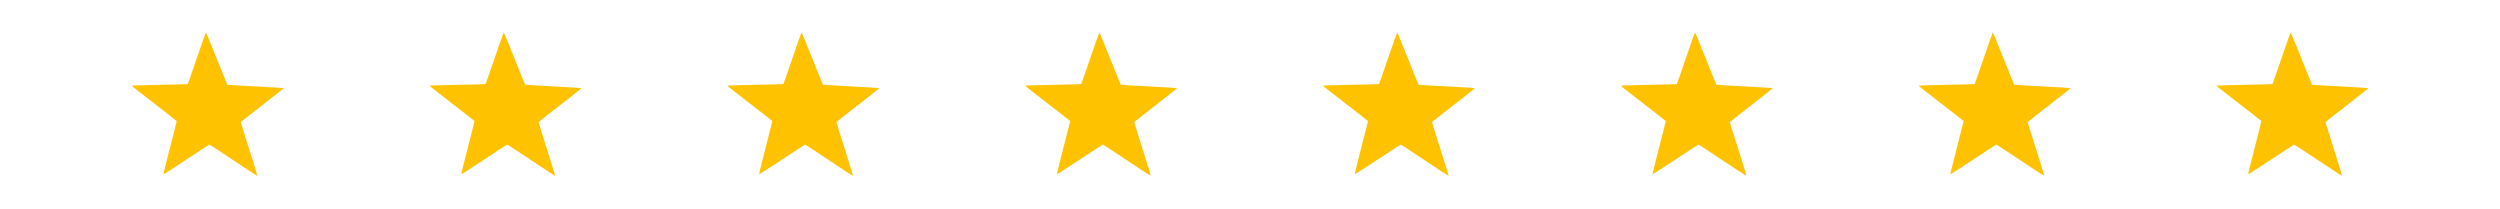
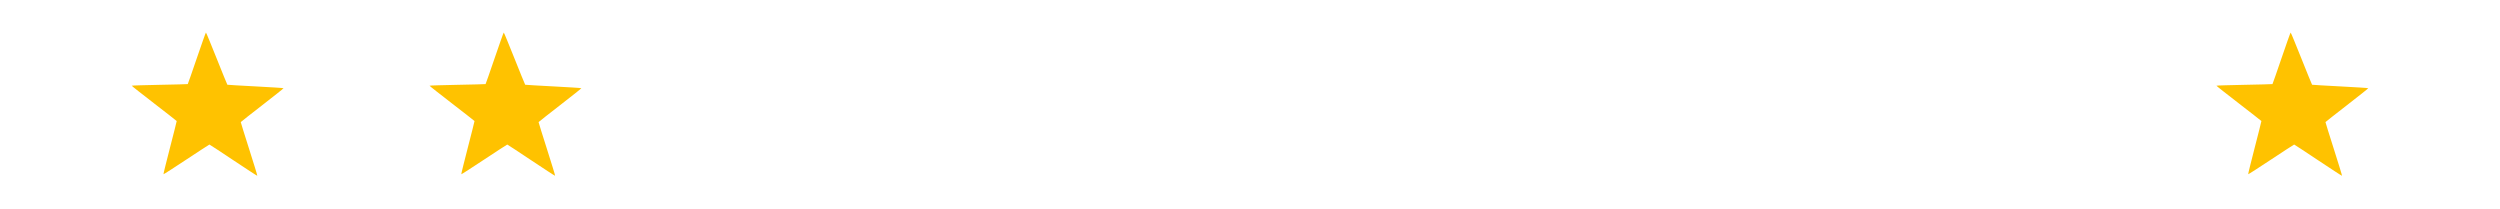
<svg xmlns="http://www.w3.org/2000/svg" width="100%" height="100%" viewBox="0 0 2000 167" version="1.1" xml:space="preserve" style="fill-rule:evenodd;clip-rule:evenodd;stroke-linejoin:round;stroke-miterlimit:2;">
  <g id="g39">
    <path id="path41" d="M226.842,70.571c0.15,0.422 -34.106,26.689 -34.233,27.106c-0.128,0.422 13.594,42.694 13.238,42.95c-0.355,0.255 -37.838,-24.995 -38.288,-25c-0.45,-0.006 -36.395,24.033 -36.767,23.766c-0.372,-0.266 10.717,-42.133 10.567,-42.555c-0.156,-0.428 -36.089,-27.845 -35.967,-28.267c0.128,-0.416 44.467,-1.044 44.822,-1.3c0.356,-0.255 14.095,-41.239 14.545,-41.233c0.45,0.011 16.761,41.489 17.133,41.755c0.372,0.267 44.8,2.356 44.95,2.778" style="fill:#ffc200;fill-rule:nonzero;" />
  </g>
  <g id="g43">
    <path id="path45" d="M465.095,70.571c0.15,0.422 -34.106,26.689 -34.234,27.106c-0.127,0.422 13.595,42.694 13.239,42.95c-0.355,0.255 -37.839,-24.995 -38.289,-25c-0.45,-0.006 -36.394,24.033 -36.766,23.766c-0.373,-0.266 10.716,-42.133 10.566,-42.555c-0.155,-0.428 -36.089,-27.845 -35.966,-28.267c0.127,-0.416 44.466,-1.044 44.822,-1.3c0.355,-0.255 14.094,-41.239 14.544,-41.233c0.45,0.011 16.761,41.489 17.134,41.755c0.372,0.267 44.8,2.356 44.95,2.778" style="fill:#ffc200;fill-rule:nonzero;" />
  </g>
  <g id="g47">
-     <path id="path49" d="M703.346,70.571c0.15,0.422 -34.105,26.689 -34.233,27.106c-0.128,0.422 13.594,42.694 13.239,42.95c-0.356,0.255 -37.839,-24.995 -38.289,-25c-0.45,-0.006 -36.394,24.033 -36.767,23.766c-0.372,-0.266 10.717,-42.133 10.567,-42.555c-0.156,-0.428 -36.089,-27.845 -35.967,-28.267c0.128,-0.416 44.467,-1.044 44.823,-1.3c0.355,-0.255 14.094,-41.239 14.544,-41.233c0.45,0.011 16.761,41.489 17.133,41.755c0.373,0.267 44.8,2.356 44.95,2.778" style="fill:#ffc200;fill-rule:nonzero;" />
-   </g>
+     </g>
  <g id="g51">
-     <path id="path53" d="M941.599,70.571c0.15,0.422 -34.105,26.689 -34.233,27.106c-0.128,0.422 13.594,42.694 13.239,42.95c-0.356,0.255 -37.839,-24.995 -38.289,-25c-0.45,-0.006 -36.395,24.033 -36.767,23.766c-0.372,-0.266 10.717,-42.133 10.567,-42.555c-0.156,-0.428 -36.089,-27.845 -35.967,-28.267c0.128,-0.416 44.467,-1.044 44.822,-1.3c0.356,-0.255 14.095,-41.239 14.545,-41.233c0.45,0.011 16.761,41.489 17.133,41.755c0.372,0.267 44.8,2.356 44.95,2.778" style="fill:#ffc200;fill-rule:nonzero;" />
-   </g>
+     </g>
  <g id="g55">
-     <path id="path57" d="M1179.85,70.571c0.15,0.422 -34.105,26.689 -34.233,27.106c-0.128,0.422 13.594,42.694 13.239,42.95c-0.356,0.255 -37.839,-24.995 -38.289,-25c-0.45,-0.006 -36.394,24.033 -36.767,23.766c-0.372,-0.266 10.717,-42.133 10.567,-42.555c-0.156,-0.428 -36.089,-27.845 -35.967,-28.267c0.128,-0.416 44.467,-1.044 44.823,-1.3c0.355,-0.255 14.094,-41.239 14.544,-41.233c0.45,0.011 16.761,41.489 17.133,41.755c0.373,0.267 44.8,2.356 44.95,2.778" style="fill:#ffc200;fill-rule:nonzero;" />
-   </g>
+     </g>
  <g id="g59">
-     <path id="path61" d="M1418.1,70.571c0.15,0.422 -34.106,26.689 -34.233,27.106c-0.128,0.422 13.594,42.694 13.239,42.95c-0.356,0.255 -37.839,-24.995 -38.289,-25c-0.45,-0.006 -36.395,24.033 -36.767,23.766c-0.372,-0.266 10.717,-42.133 10.567,-42.555c-0.156,-0.428 -36.089,-27.845 -35.967,-28.267c0.128,-0.416 44.467,-1.044 44.822,-1.3c0.356,-0.255 14.095,-41.239 14.545,-41.233c0.45,0.011 16.761,41.489 17.133,41.755c0.372,0.267 44.8,2.356 44.95,2.778" style="fill:#ffc200;fill-rule:nonzero;" />
-   </g>
+     </g>
  <g id="g63">
-     <path id="path65" d="M1656.36,70.571c0.15,0.422 -34.105,26.689 -34.233,27.106c-0.128,0.422 13.594,42.694 13.239,42.95c-0.356,0.255 -37.839,-24.995 -38.289,-25c-0.45,-0.006 -36.395,24.033 -36.767,23.766c-0.372,-0.266 10.717,-42.133 10.567,-42.555c-0.156,-0.428 -36.089,-27.845 -35.967,-28.267c0.128,-0.416 44.467,-1.044 44.822,-1.3c0.356,-0.255 14.095,-41.239 14.545,-41.233c0.45,0.011 16.761,41.489 17.133,41.755c0.372,0.267 44.8,2.356 44.95,2.778" style="fill:#ffc200;fill-rule:nonzero;" />
-   </g>
+     </g>
  <g id="g67">
    <path id="path69" d="M1894.61,70.571c0.15,0.422 -34.106,26.689 -34.233,27.106c-0.128,0.422 13.594,42.694 13.238,42.95c-0.355,0.255 -37.838,-24.995 -38.288,-25c-0.45,-0.006 -36.395,24.033 -36.767,23.766c-0.372,-0.266 10.717,-42.133 10.567,-42.555c-0.156,-0.428 -36.089,-27.845 -35.967,-28.267c0.128,-0.416 44.467,-1.044 44.822,-1.3c0.356,-0.255 14.095,-41.239 14.545,-41.233c0.45,0.011 16.761,41.489 17.133,41.755c0.372,0.267 44.8,2.356 44.95,2.778" style="fill:#ffc200;fill-rule:nonzero;" />
  </g>
</svg>